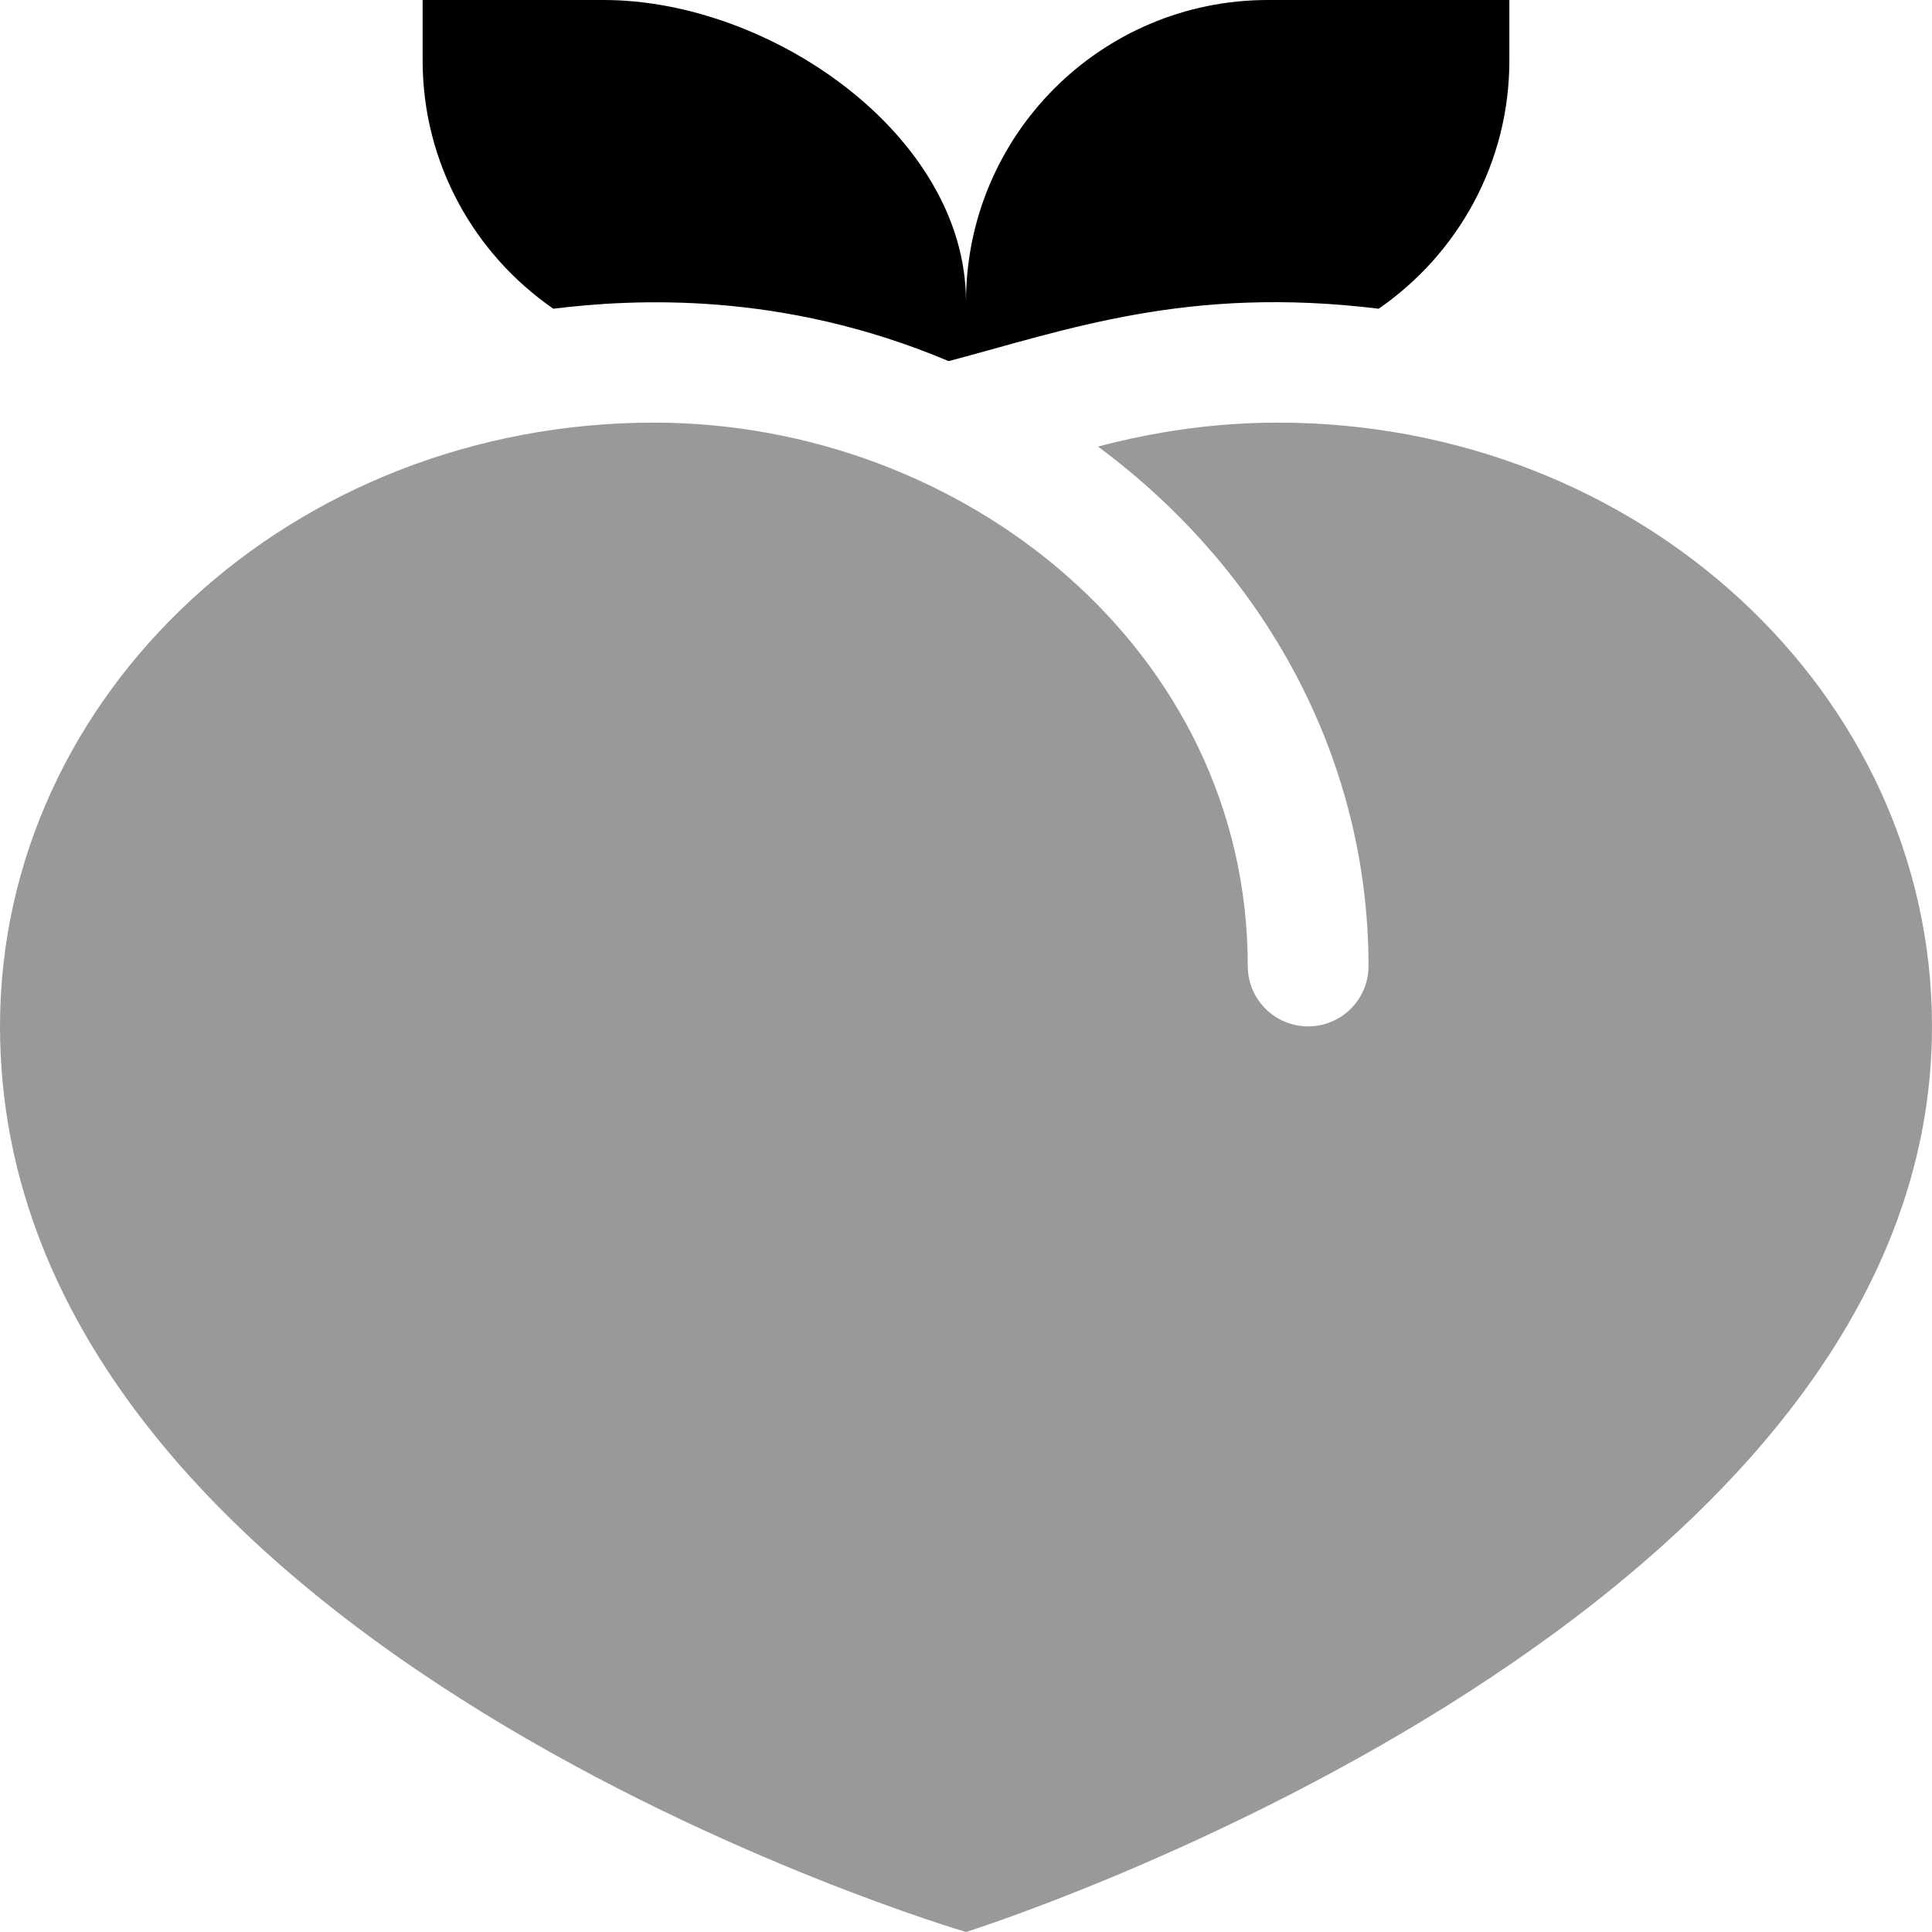
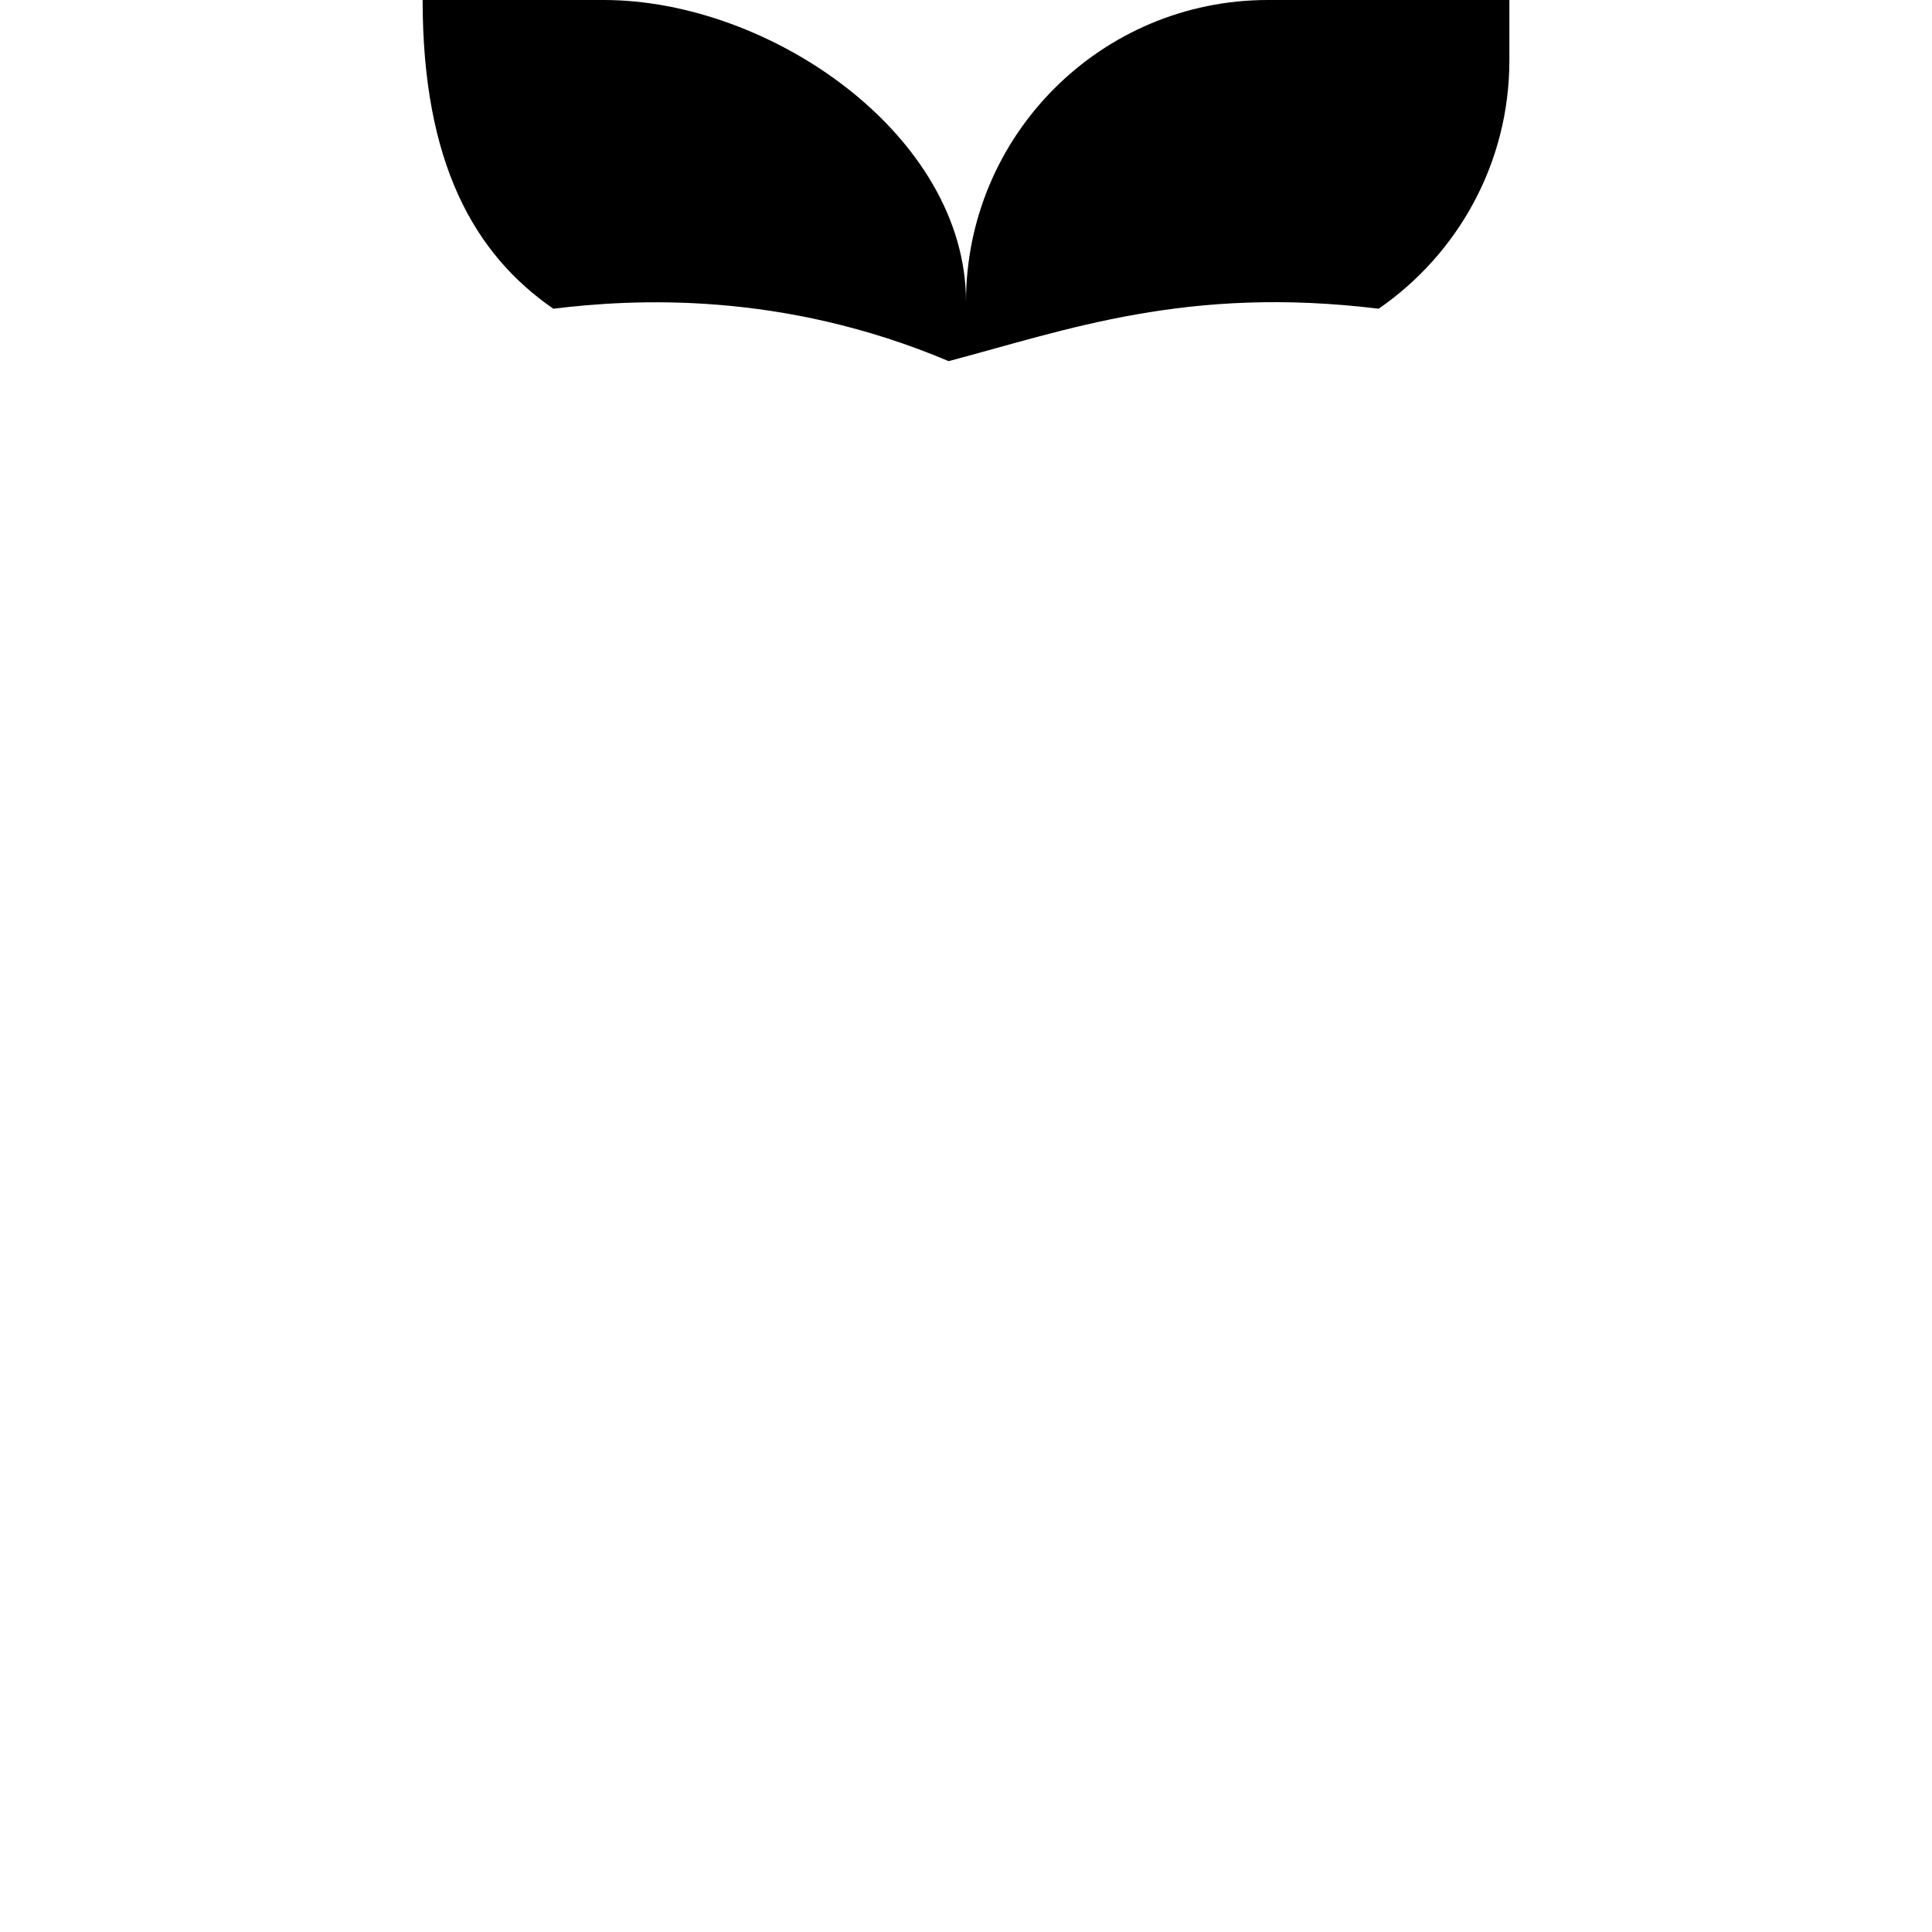
<svg xmlns="http://www.w3.org/2000/svg" viewBox="0 0 512 512">
  <defs>
    <style>.fa-secondary{opacity:.4}</style>
  </defs>
-   <path d="M512 272C512 426.596 270.35 507.496 256 512C256 512 0 437.064 0 272C0 183.637 77.602 112.004 173.33 112C255.434 112 330.672 172.383 330.672 256C330.672 264.844 337.828 272 346.672 272S362.672 264.844 362.672 256C362.672 200.279 334.59 150.619 290.979 118.348C306.156 114.34 322.094 112 338.668 112C434.396 112 512 183.635 512 272Z" class="fa-secondary" />
-   <path d="M146.637 81.814C167.703 79.24 207.115 76.986 251.396 95.703C282.857 87.395 314.648 75.615 365.365 81.813C386.262 67.379 400 43.316 400 16V0H336C291.816 0 256 35.816 256 80C256 35.816 204.184 0 160 0H112V16C112 43.318 125.74 67.381 146.637 81.814Z" class="fa-primary" />
+   <path d="M146.637 81.814C167.703 79.24 207.115 76.986 251.396 95.703C282.857 87.395 314.648 75.615 365.365 81.813C386.262 67.379 400 43.316 400 16V0H336C291.816 0 256 35.816 256 80C256 35.816 204.184 0 160 0H112C112 43.318 125.74 67.381 146.637 81.814Z" class="fa-primary" />
</svg>